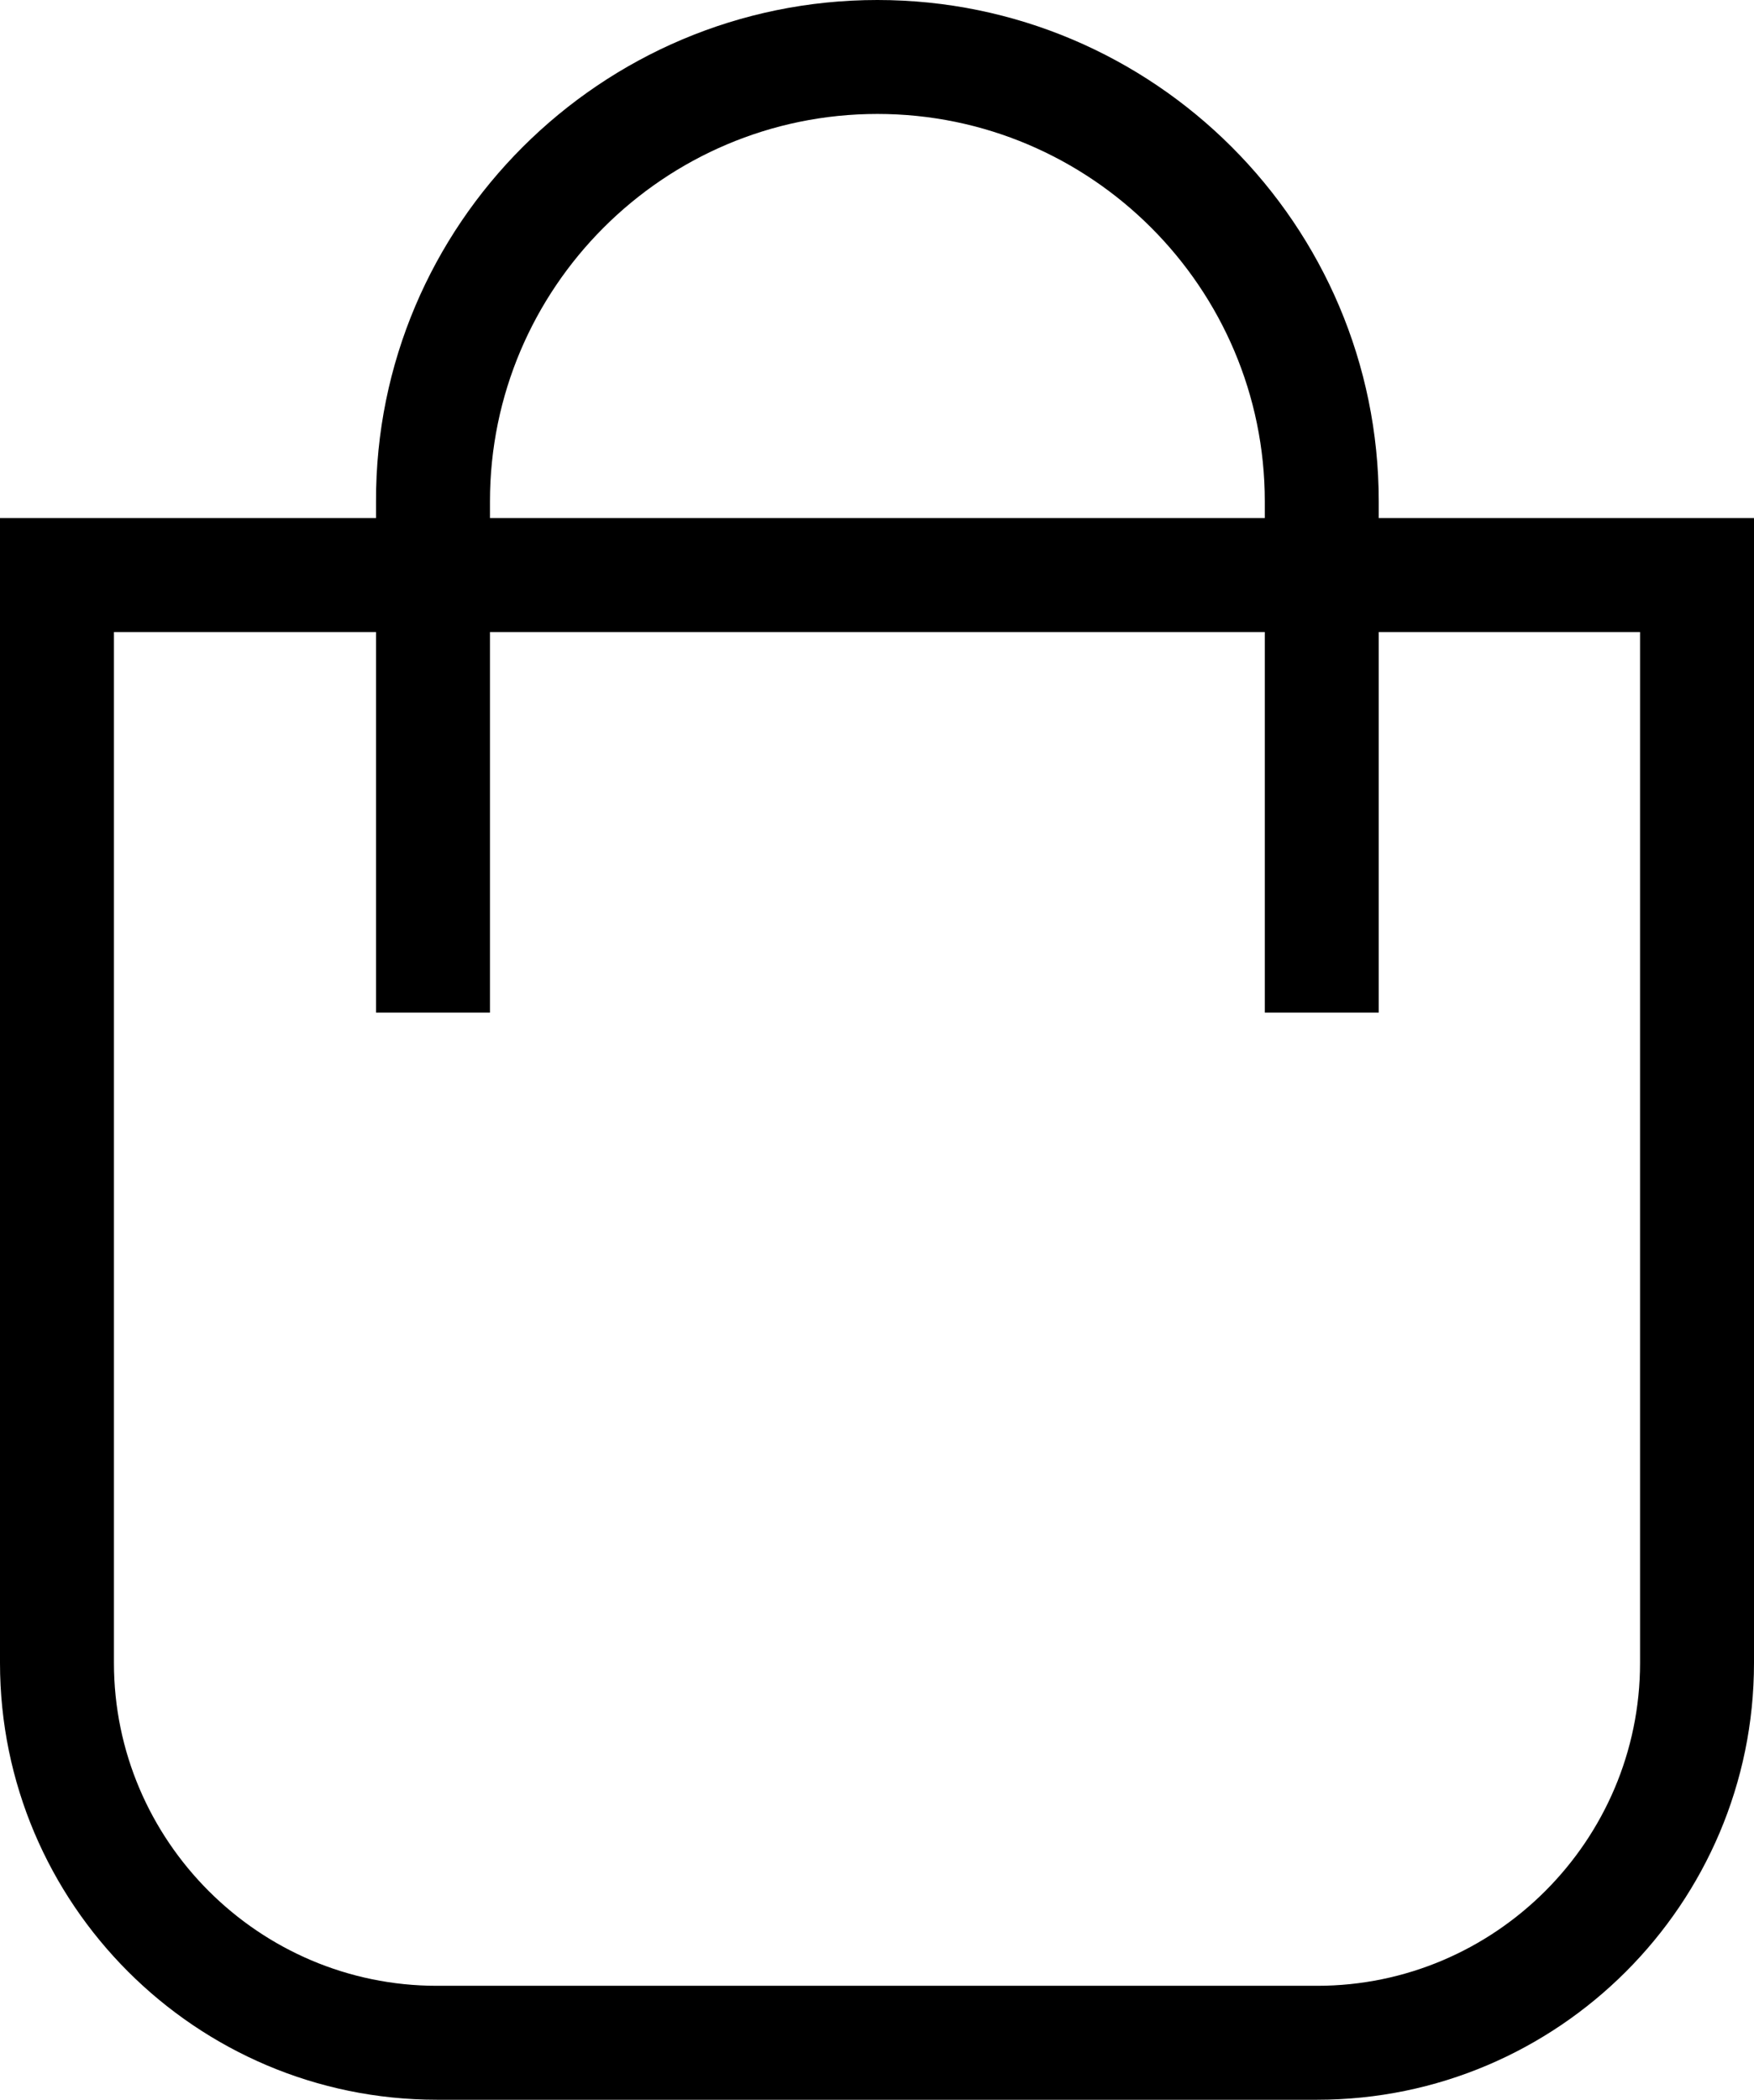
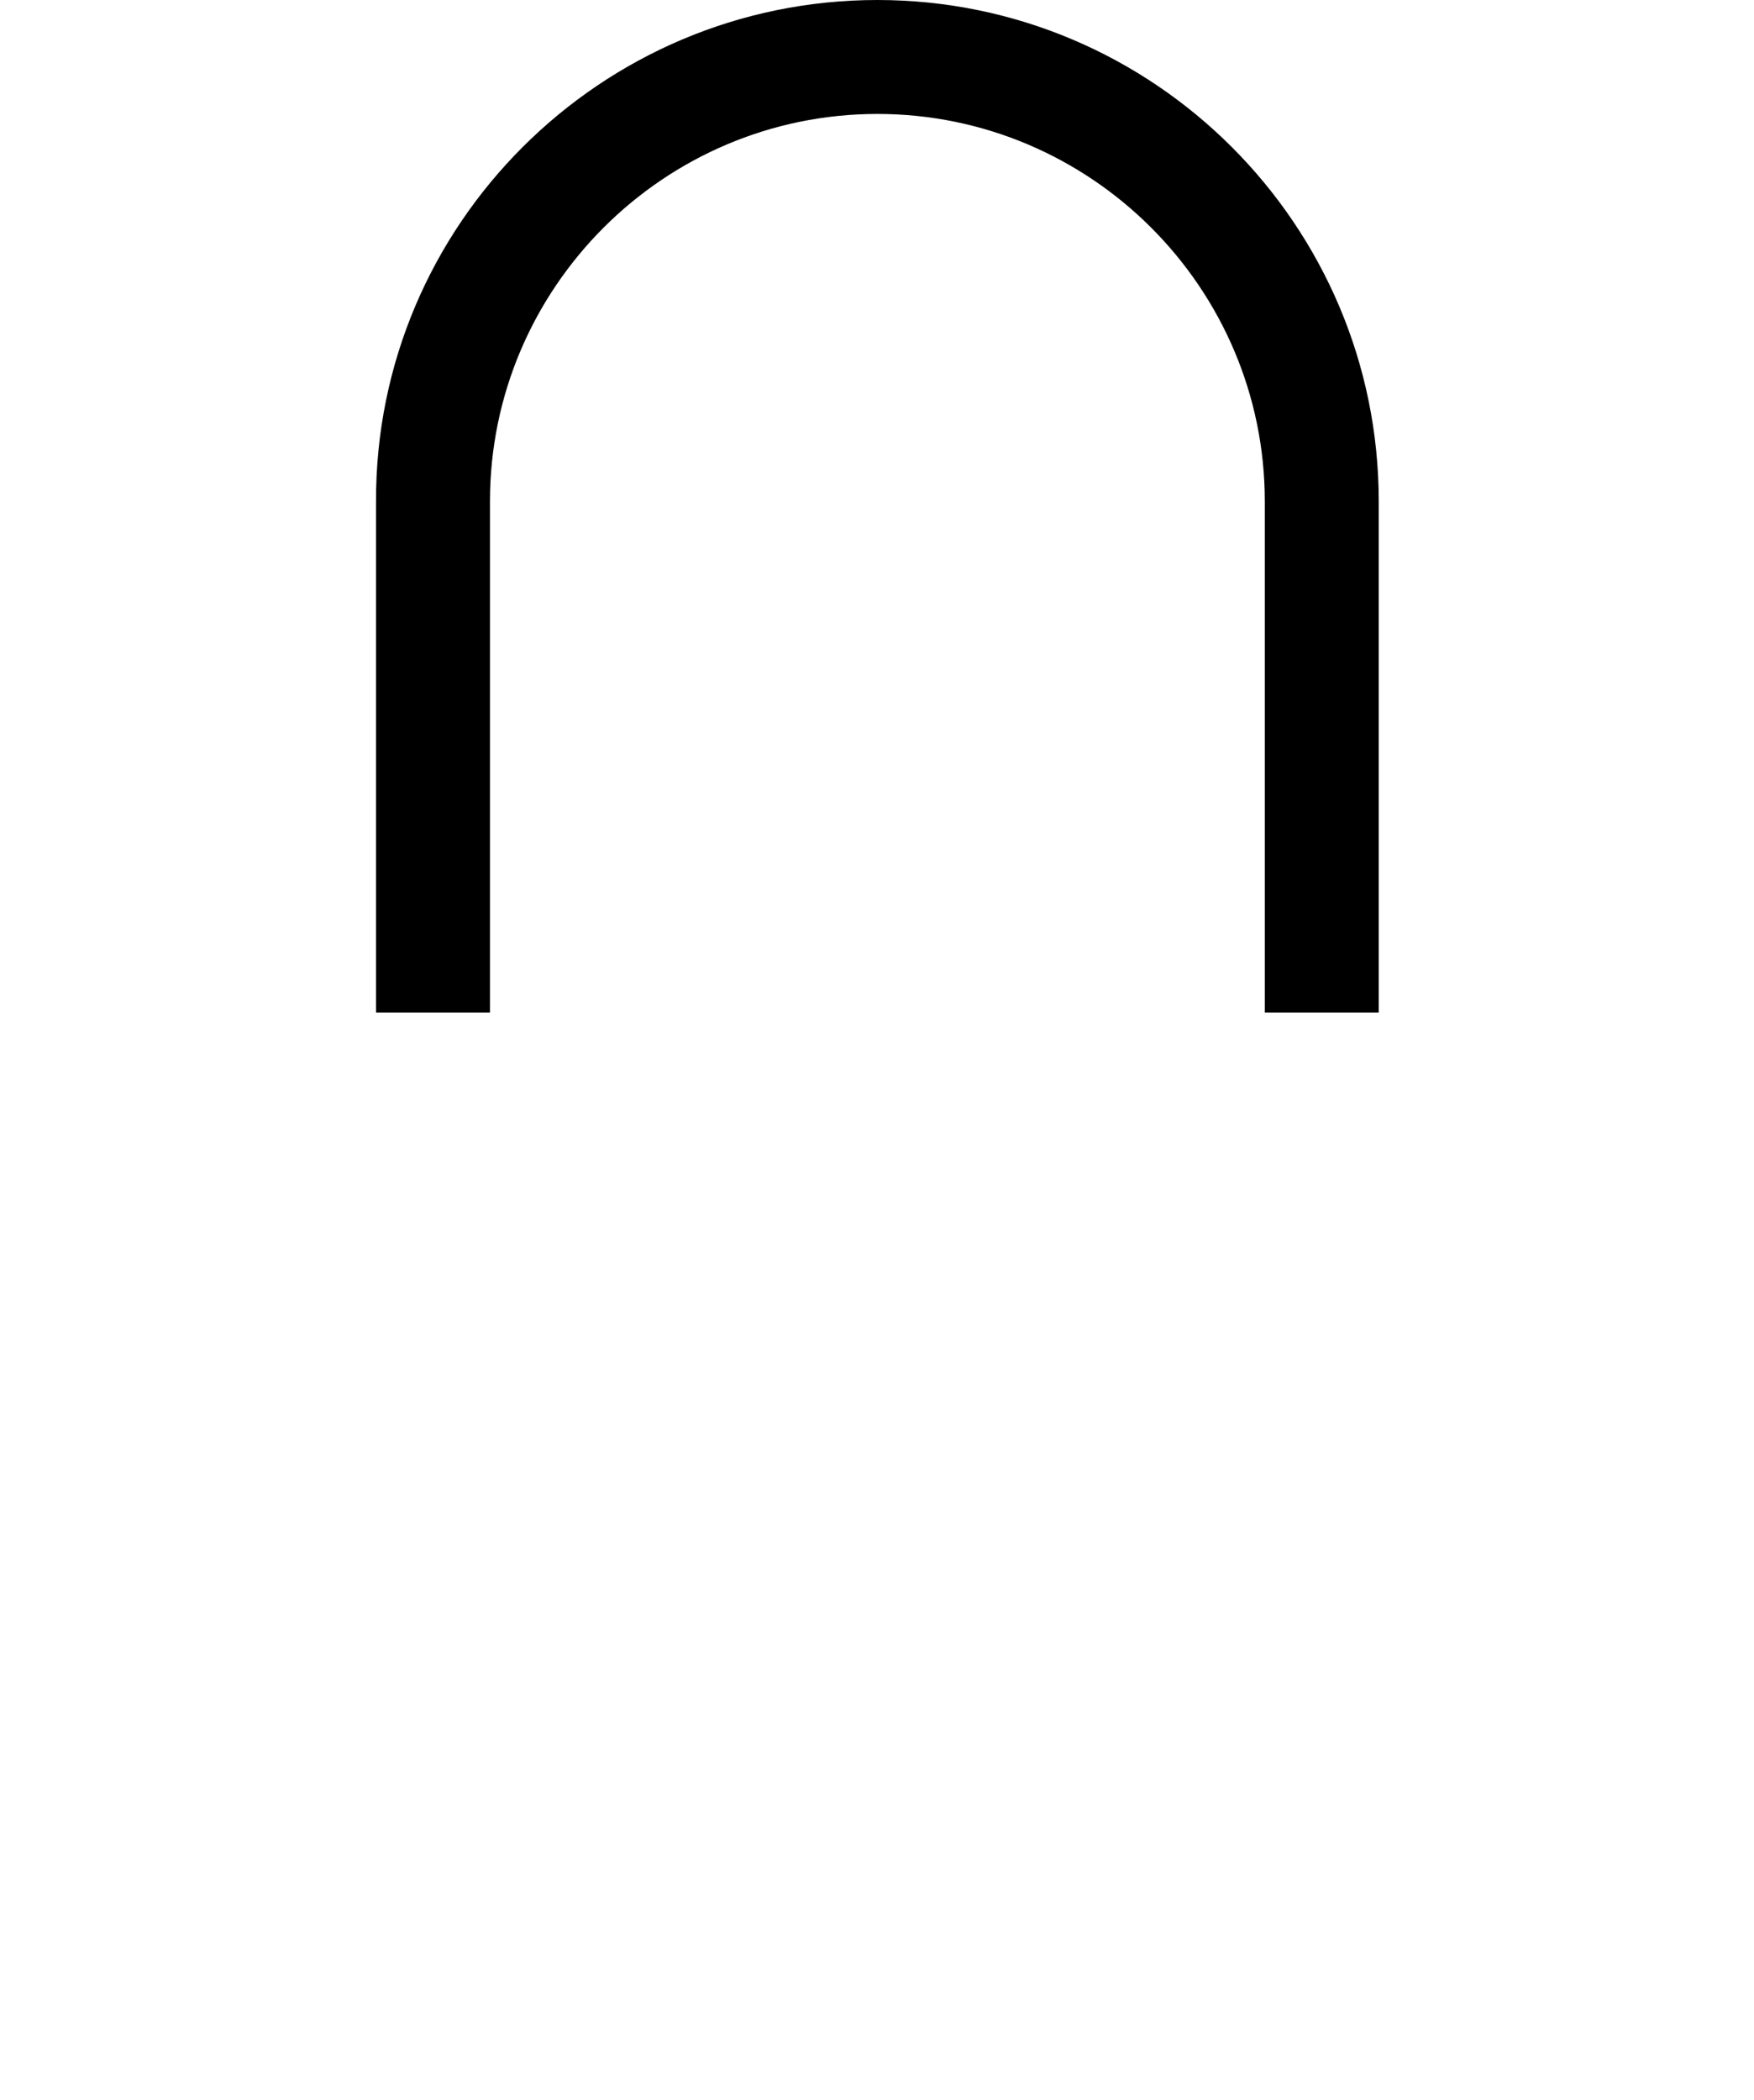
<svg xmlns="http://www.w3.org/2000/svg" id="_圖層_2" data-name="圖層 2" viewBox="0 0 23.09 27.64">
  <defs>
    <style>
      .cls-1 {
        fill: #000;
        stroke-width: 0px;
      }
    </style>
  </defs>
  <g id="_圖層_1-2" data-name="圖層 1">
    <g>
-       <path class="cls-1" d="M17.34,27.64H5.75c-3.17,0-5.75-2.58-5.75-5.75V6.82h23.09v15.07c0,3.17-2.58,5.75-5.75,5.75ZM1.5,8.32v13.57c0,2.34,1.91,4.25,4.25,4.25h11.59c2.34,0,4.25-1.91,4.25-4.25v-13.57H1.5Z" />
      <path class="cls-1" d="M18.15,13.33h-1.5v-6.73c0-2.81-2.29-5.1-5.1-5.1s-5.1,2.29-5.1,5.1v6.73h-1.5v-6.73C4.94,2.96,7.91,0,11.55,0s6.6,2.96,6.6,6.6v6.73Z" />
    </g>
  </g>
</svg>